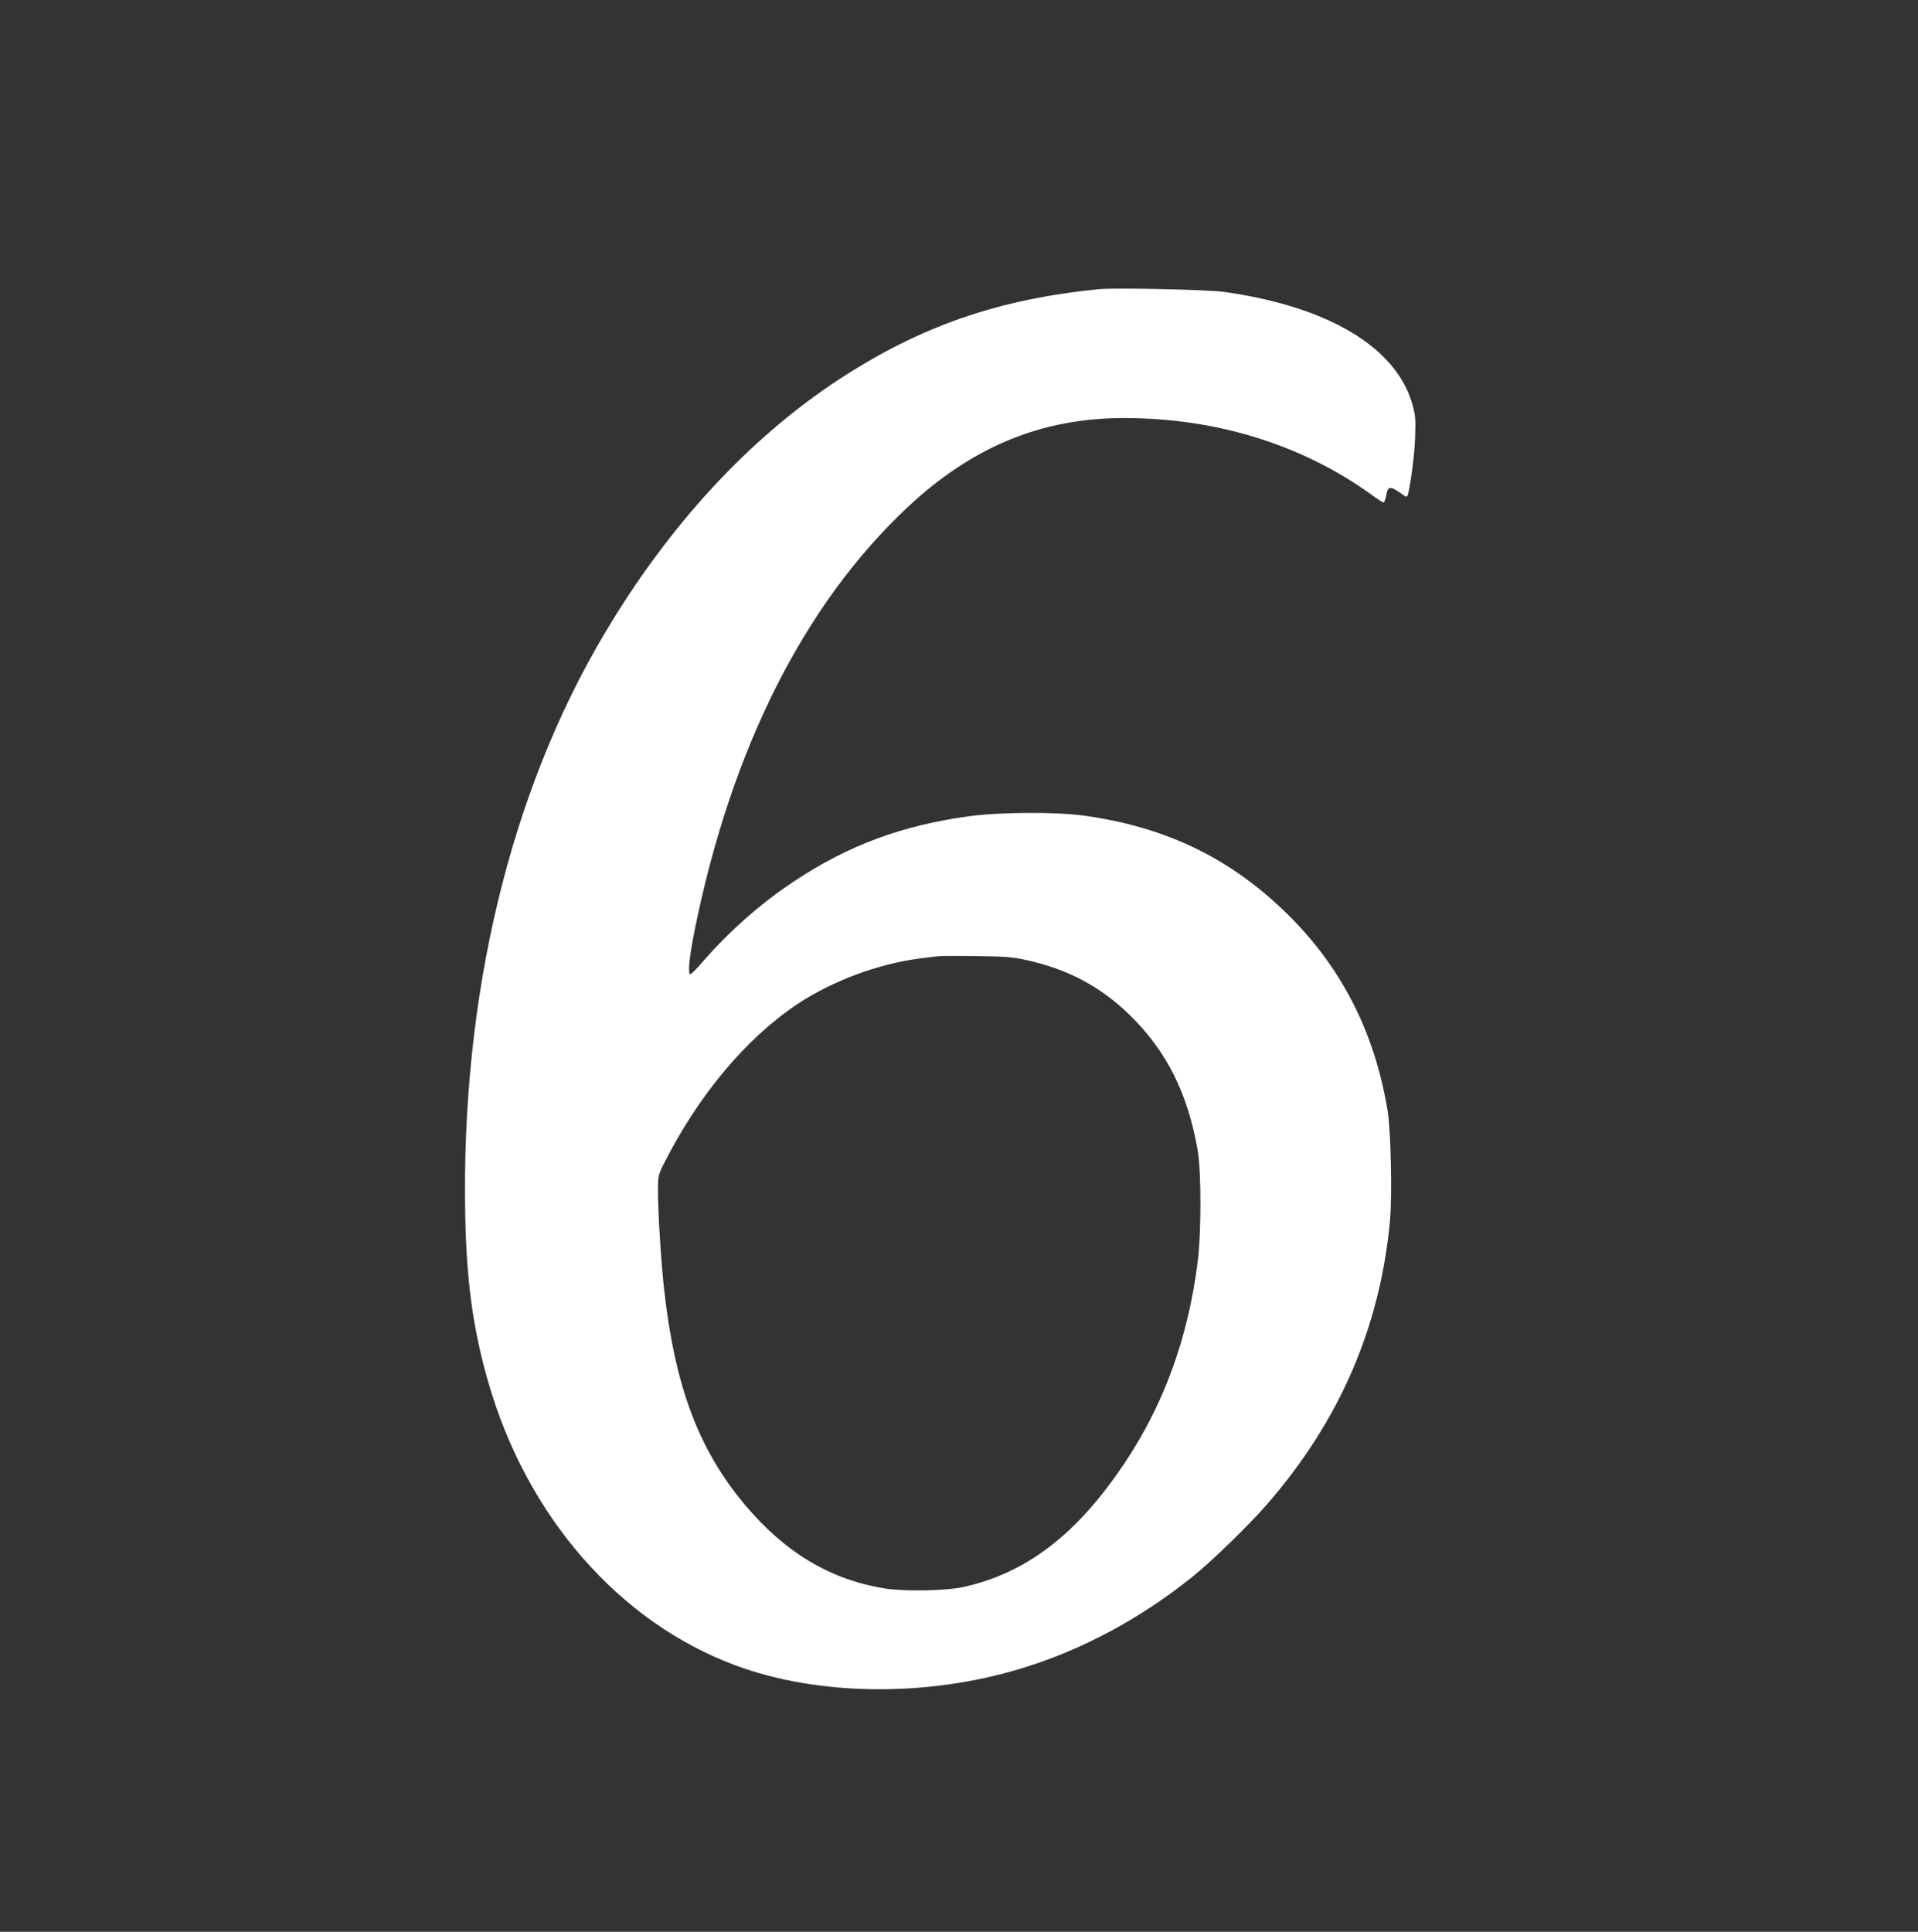
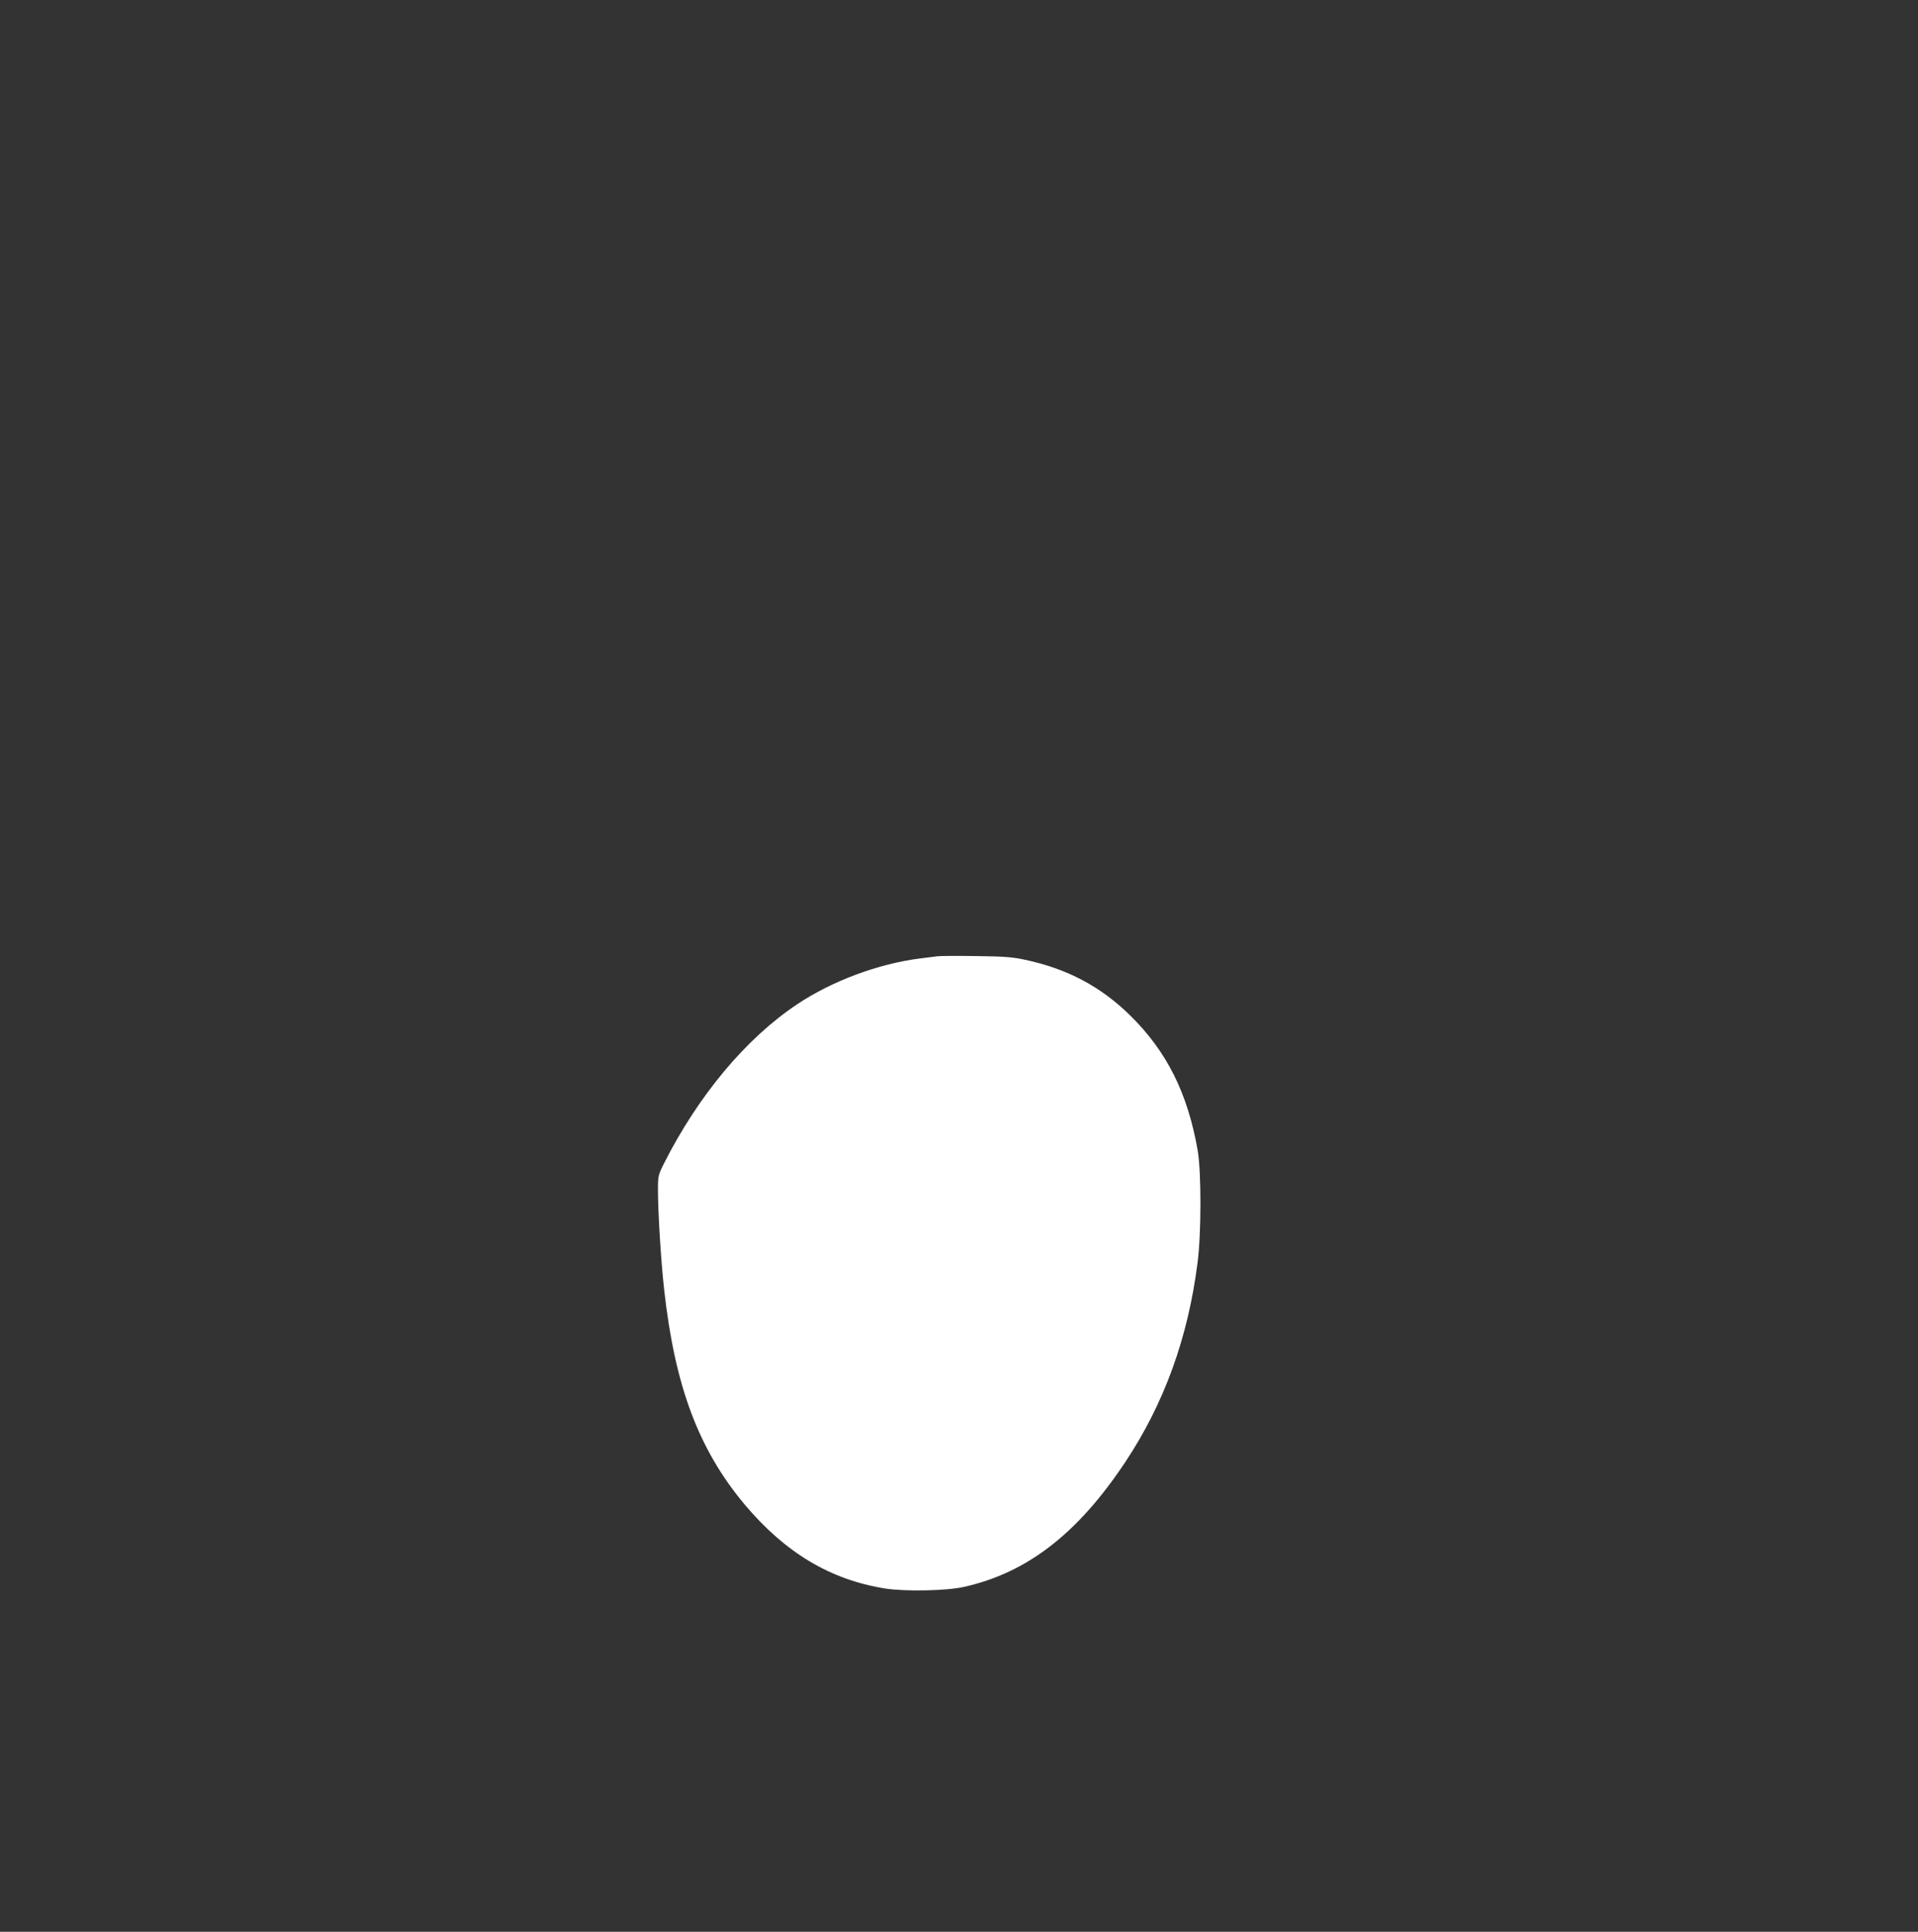
<svg xmlns="http://www.w3.org/2000/svg" version="1.0" width="1271pt" height="1280pt" viewBox="0 0 1271 1280" preserveAspectRatio="xMidYMid meet">
  <rect x="0" y="0" width="1271" height="1280" fill="#333333" stroke="none" />
  <g transform="translate(0,1280) scale(0.1,-0.1)" fill="#ffffff" stroke="none">
-     <path d="M7285 10884 c-672 -66 -1190 -247 -1730 -601 -594 -391 -1122 -963 -1547 -1678 -629 -1056 -953 -2405 -925 -3855 8 -439 52 -758 152 -1106 256 -892 867 -1592 1639 -1879 547 -203 1268 -211 1891 -21 400 121 784 326 1132 604 131 105 383 349 505 491 477 551 744 1170 809 1873 15 168 6 588 -15 723 -86 530 -311 967 -683 1326 -373 360 -798 562 -1333 635 -184 25 -556 23 -755 -4 -444 -60 -802 -192 -1162 -431 -216 -142 -429 -330 -604 -531 -40 -47 -78 -85 -84 -85 -19 0 -7 117 30 300 243 1196 724 2151 1408 2793 429 402 889 592 1435 592 611 0 1177 -175 1635 -504 42 -31 81 -56 85 -56 5 0 13 21 18 47 12 66 26 66 116 1 9 -7 19 -10 22 -7 15 15 48 253 53 379 5 128 3 154 -16 225 -104 382 -557 654 -1251 751 -110 15 -718 28 -825 18z m-490 -4444 c279 -60 499 -177 694 -368 244 -240 382 -517 448 -897 24 -143 24 -547 -1 -740 -63 -498 -221 -934 -478 -1321 -316 -476 -652 -736 -1071 -829 -113 -26 -388 -31 -519 -11 -365 58 -665 237 -935 559 -304 364 -461 782 -532 1423 -21 189 -41 511 -41 663 0 87 2 96 39 170 227 450 543 829 881 1055 231 155 540 270 815 305 50 6 104 13 120 15 17 2 131 3 255 1 185 -2 243 -7 325 -25z" />
+     <path d="M7285 10884 z m-490 -4444 c279 -60 499 -177 694 -368 244 -240 382 -517 448 -897 24 -143 24 -547 -1 -740 -63 -498 -221 -934 -478 -1321 -316 -476 -652 -736 -1071 -829 -113 -26 -388 -31 -519 -11 -365 58 -665 237 -935 559 -304 364 -461 782 -532 1423 -21 189 -41 511 -41 663 0 87 2 96 39 170 227 450 543 829 881 1055 231 155 540 270 815 305 50 6 104 13 120 15 17 2 131 3 255 1 185 -2 243 -7 325 -25z" />
  </g>
</svg>